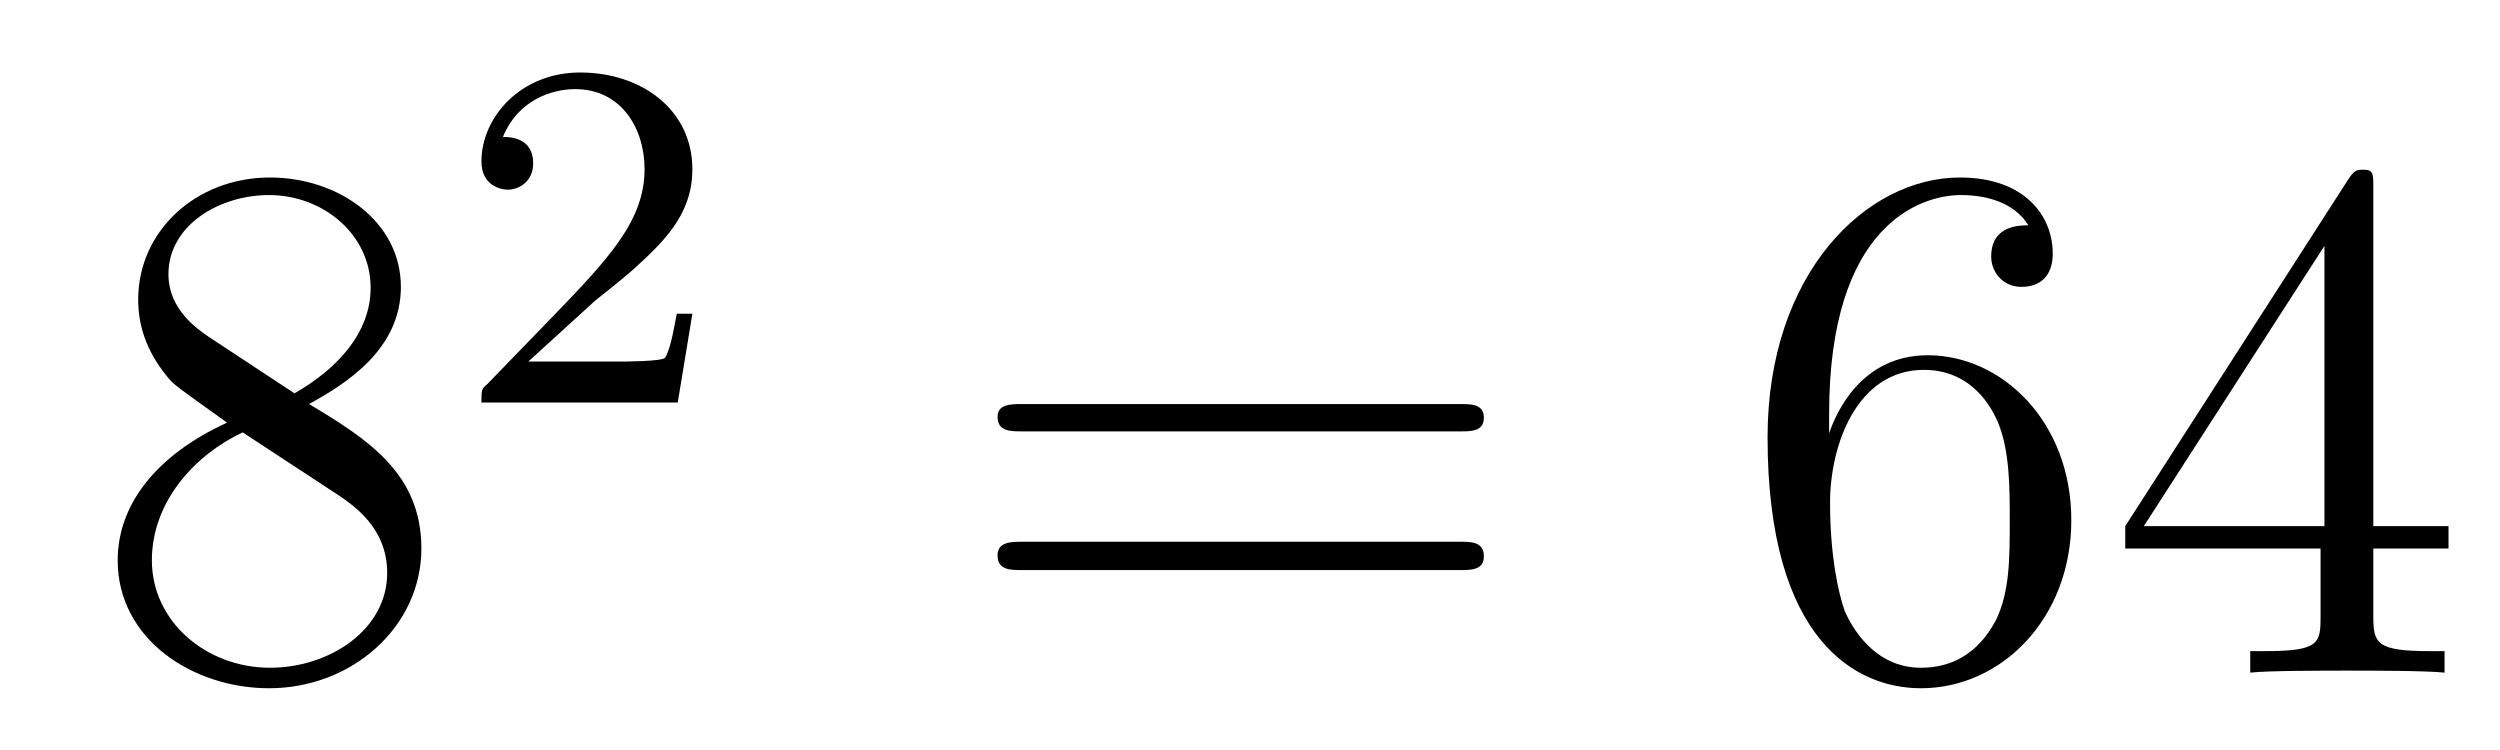
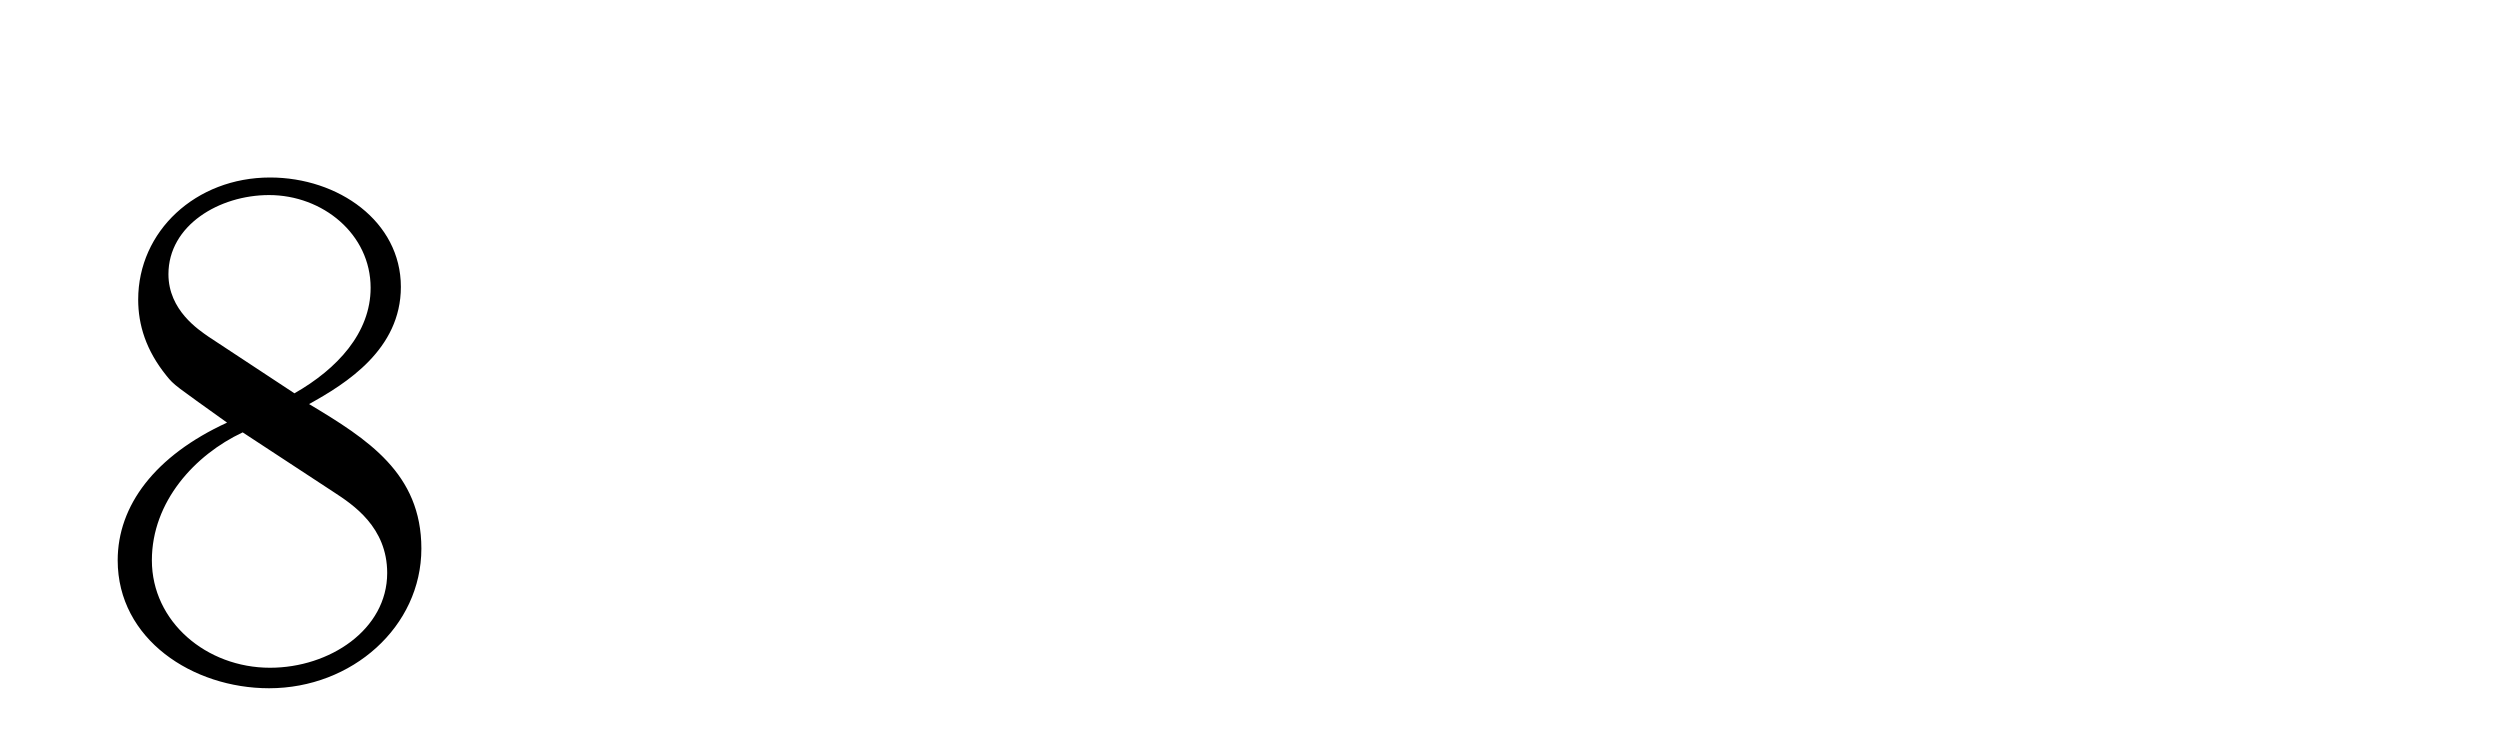
<svg xmlns="http://www.w3.org/2000/svg" height="12pt" version="1.1" viewBox="0 -12 40 12" width="40pt">
  <g id="page1">
    <g transform="matrix(1 0 0 1 -127 653)">
      <path d="M131.945 -658.535C132.539 -658.863 133.414 -659.41 133.414 -660.41C133.414 -661.457 132.414 -662.16 131.32 -662.16C130.133 -662.16 129.211 -661.301 129.211 -660.207C129.211 -659.801 129.336 -659.394 129.664 -658.988C129.789 -658.832 129.805 -658.832 130.633 -658.238C129.477 -657.707 128.883 -656.91 128.883 -656.035C128.883 -654.77 130.086 -653.988 131.305 -653.988C132.633 -653.988 133.742 -654.973 133.742 -656.223C133.742 -657.426 132.883 -657.973 131.945 -658.535ZM130.336 -659.613C130.18 -659.723 129.695 -660.035 129.695 -660.613C129.695 -661.395 130.508 -661.879 131.305 -661.879C132.164 -661.879 132.93 -661.254 132.93 -660.395C132.93 -659.676 132.398 -659.098 131.711 -658.707L130.336 -659.613ZM130.883 -658.082L132.336 -657.129C132.648 -656.926 133.195 -656.566 133.195 -655.832C133.195 -654.926 132.273 -654.316 131.32 -654.316C130.305 -654.316 129.43 -655.051 129.43 -656.035C129.43 -656.973 130.117 -657.723 130.883 -658.082ZM134.277 -654.238" fill-rule="evenodd" />
-       <path d="M136.516 -660.184C136.656 -660.293 136.984 -660.559 137.109 -660.668C137.609 -661.121 138.078 -661.559 138.078 -662.293C138.078 -663.231 137.281 -663.84 136.281 -663.84C135.328 -663.84 134.703 -663.121 134.703 -662.418C134.703 -662.027 135.016 -661.965 135.125 -661.965C135.297 -661.965 135.531 -662.09 135.531 -662.387C135.531 -662.809 135.141 -662.809 135.047 -662.809C135.281 -663.387 135.813 -663.574 136.203 -663.574C136.938 -663.574 137.313 -662.949 137.313 -662.293C137.313 -661.465 136.734 -660.855 135.797 -659.887L134.797 -658.855C134.703 -658.777 134.703 -658.762 134.703 -658.559H137.844L138.078 -659.98H137.828C137.797 -659.824 137.734 -659.418 137.641 -659.277C137.594 -659.215 136.984 -659.215 136.859 -659.215H135.453L136.516 -660.184ZM138.48 -658.559" fill-rule="evenodd" />
-       <path d="M150.367 -658.098C150.539 -658.098 150.742 -658.098 150.742 -658.316C150.742 -658.535 150.539 -658.535 150.367 -658.535H143.352C143.18 -658.535 142.961 -658.535 142.961 -658.332C142.961 -658.098 143.164 -658.098 143.352 -658.098H150.367ZM150.367 -655.879C150.539 -655.879 150.742 -655.879 150.742 -656.098C150.742 -656.332 150.539 -656.332 150.367 -656.332H143.352C143.18 -656.332 142.961 -656.332 142.961 -656.113C142.961 -655.879 143.164 -655.879 143.352 -655.879H150.367ZM151.437 -654.238" fill-rule="evenodd" />
-       <path d="M156.266 -658.379C156.266 -661.41 157.734 -661.879 158.375 -661.879C158.797 -661.879 159.234 -661.754 159.453 -661.395C159.312 -661.395 158.859 -661.395 158.859 -660.894C158.859 -660.645 159.047 -660.41 159.344 -660.41C159.656 -660.41 159.844 -660.598 159.844 -660.941C159.844 -661.551 159.391 -662.16 158.359 -662.16C156.859 -662.16 155.281 -660.629 155.281 -658.004C155.281 -654.723 156.719 -653.988 157.734 -653.988C159.031 -653.988 160.141 -655.113 160.141 -656.676C160.141 -658.254 159.031 -659.316 157.844 -659.316C156.781 -659.316 156.375 -658.395 156.266 -658.066V-658.379ZM157.734 -654.316C156.984 -654.316 156.625 -654.973 156.516 -655.223C156.406 -655.535 156.281 -656.129 156.281 -656.957C156.281 -657.894 156.719 -659.082 157.781 -659.082C158.438 -659.082 158.797 -658.644 158.969 -658.238C159.156 -657.785 159.156 -657.191 159.156 -656.676C159.156 -656.066 159.156 -655.535 158.937 -655.082C158.641 -654.519 158.203 -654.316 157.734 -654.316ZM164.973 -662.004C164.973 -662.223 164.973 -662.285 164.816 -662.285C164.723 -662.285 164.676 -662.285 164.582 -662.145L161.004 -656.582V-656.223H164.129V-655.145C164.129 -654.707 164.113 -654.582 163.238 -654.582H163.004V-654.238C163.269 -654.27 164.223 -654.27 164.551 -654.27C164.879 -654.27 165.832 -654.27 166.113 -654.238V-654.582H165.879C165.02 -654.582 164.973 -654.707 164.973 -655.145V-656.223H166.176V-656.582H164.973V-662.004ZM164.191 -661.066V-656.582H161.301L164.191 -661.066ZM166.555 -654.238" fill-rule="evenodd" />
    </g>
  </g>
</svg>